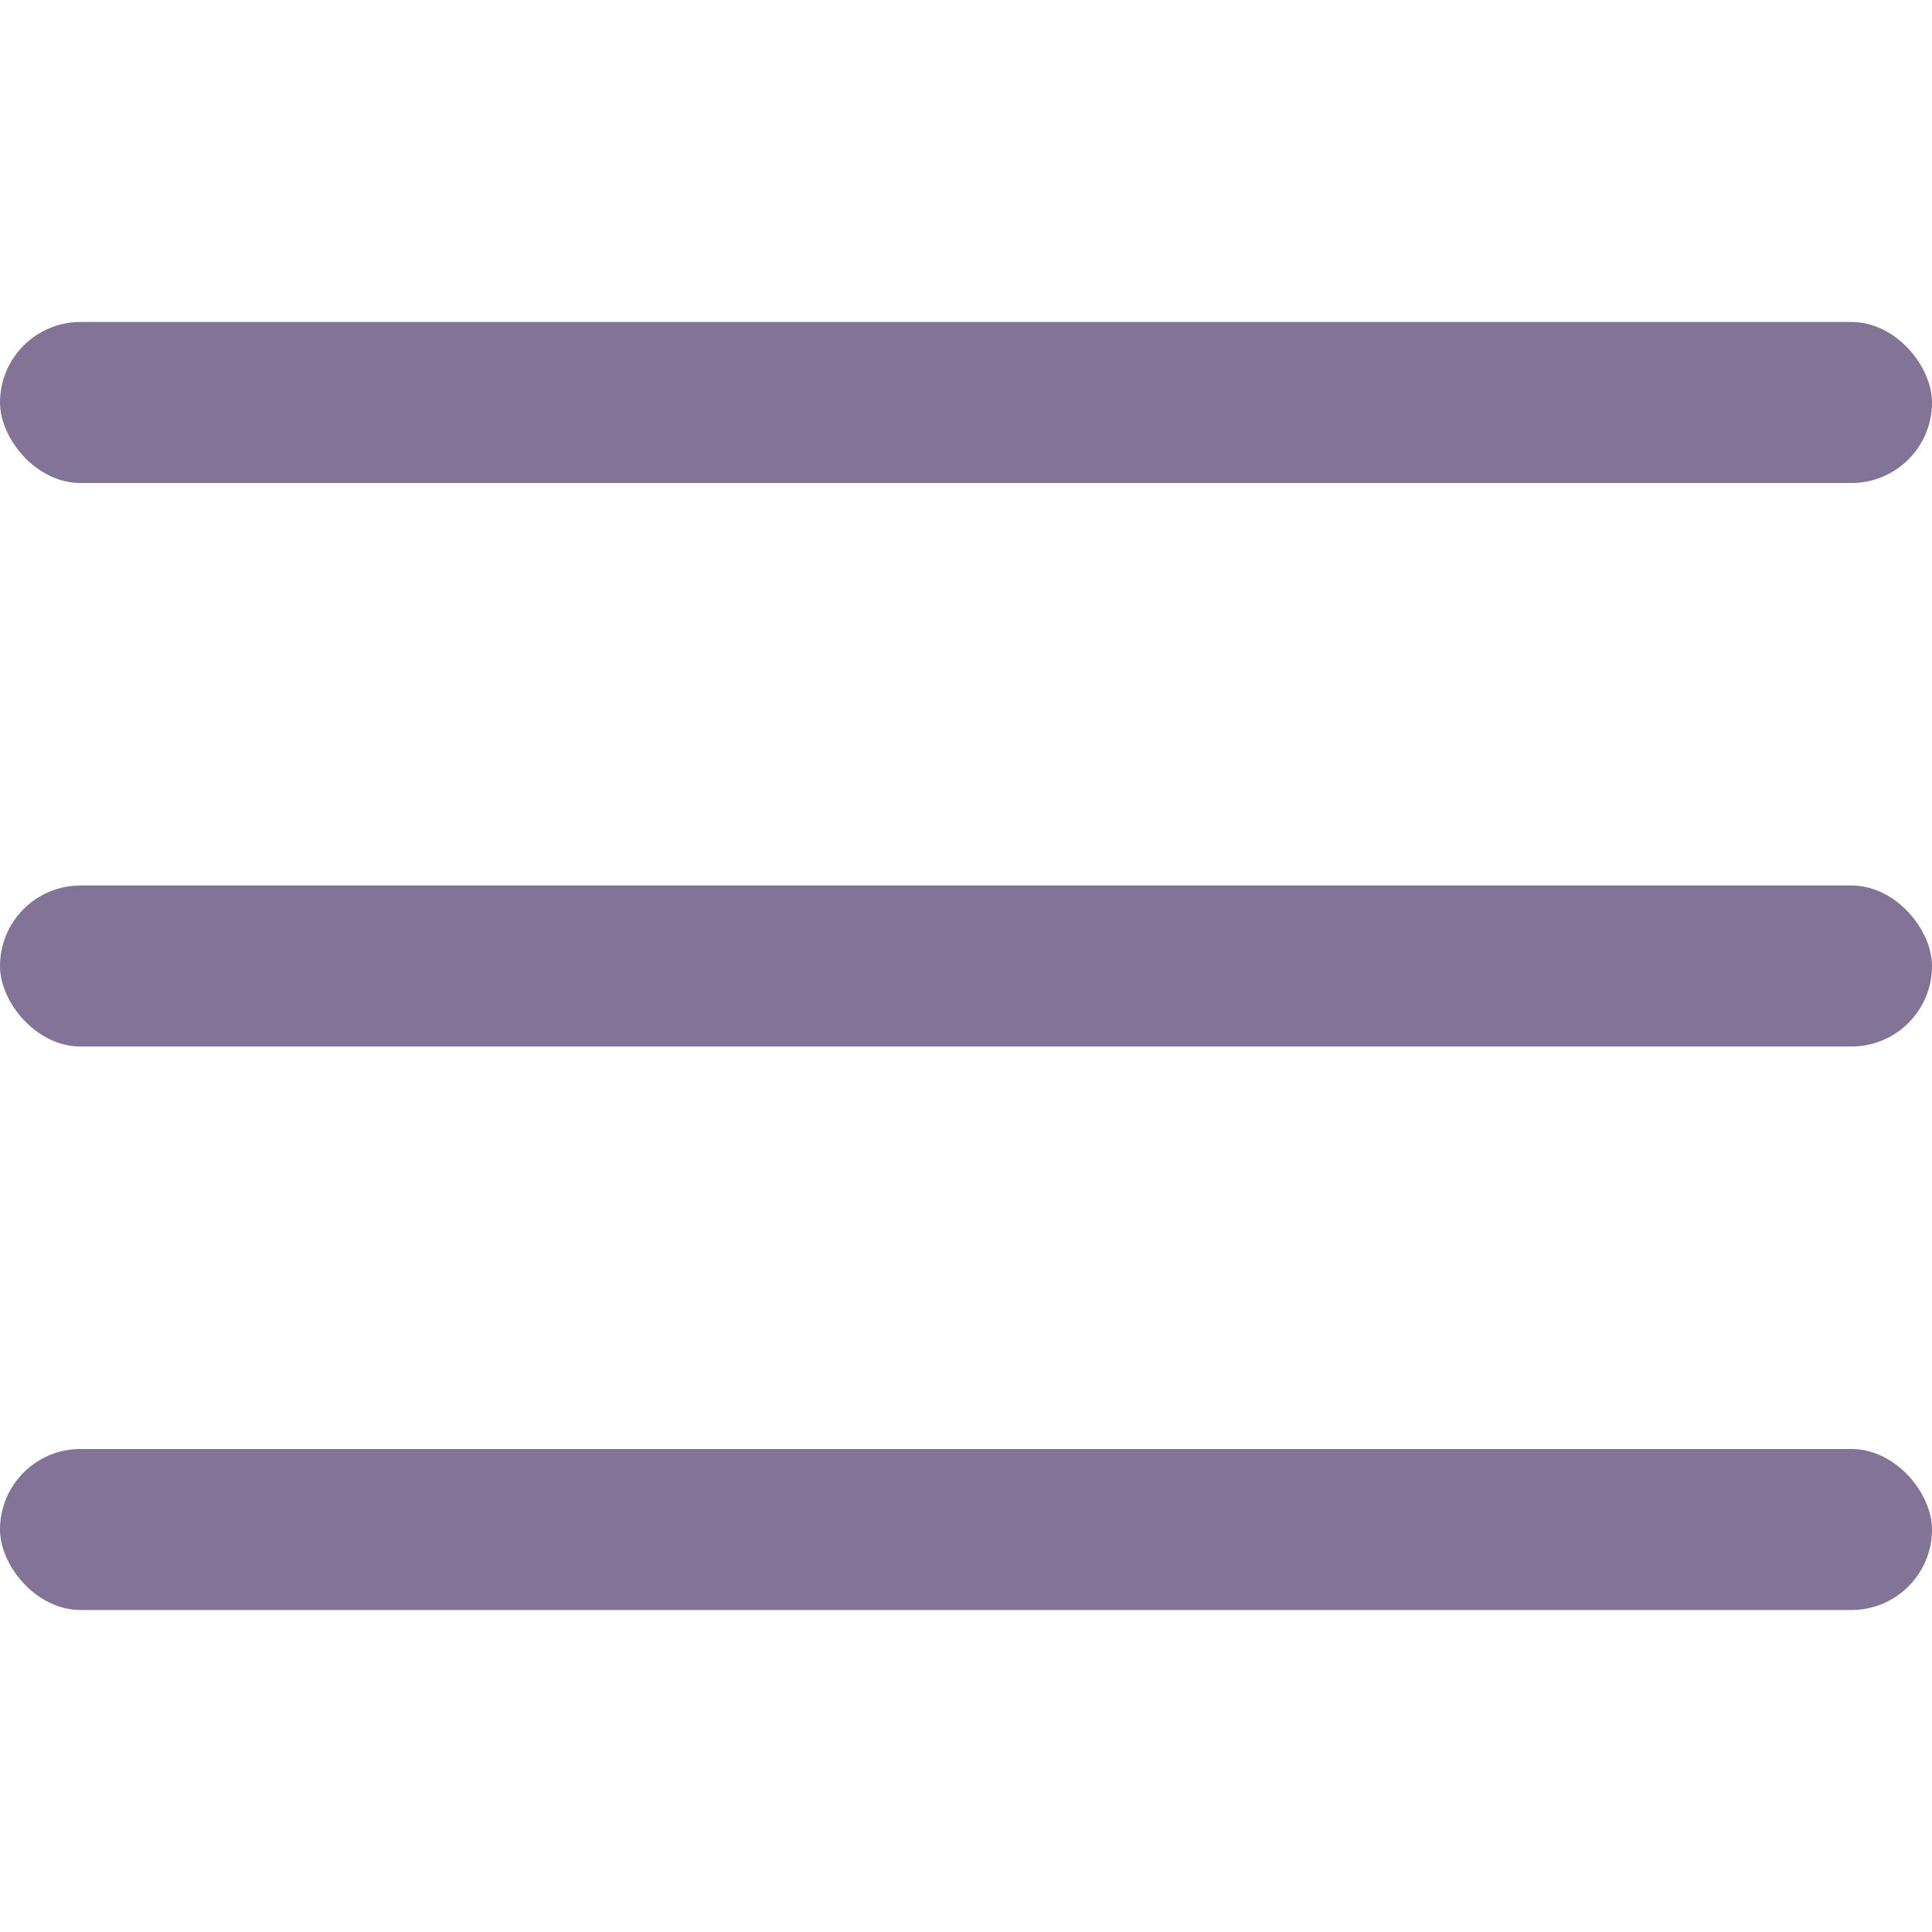
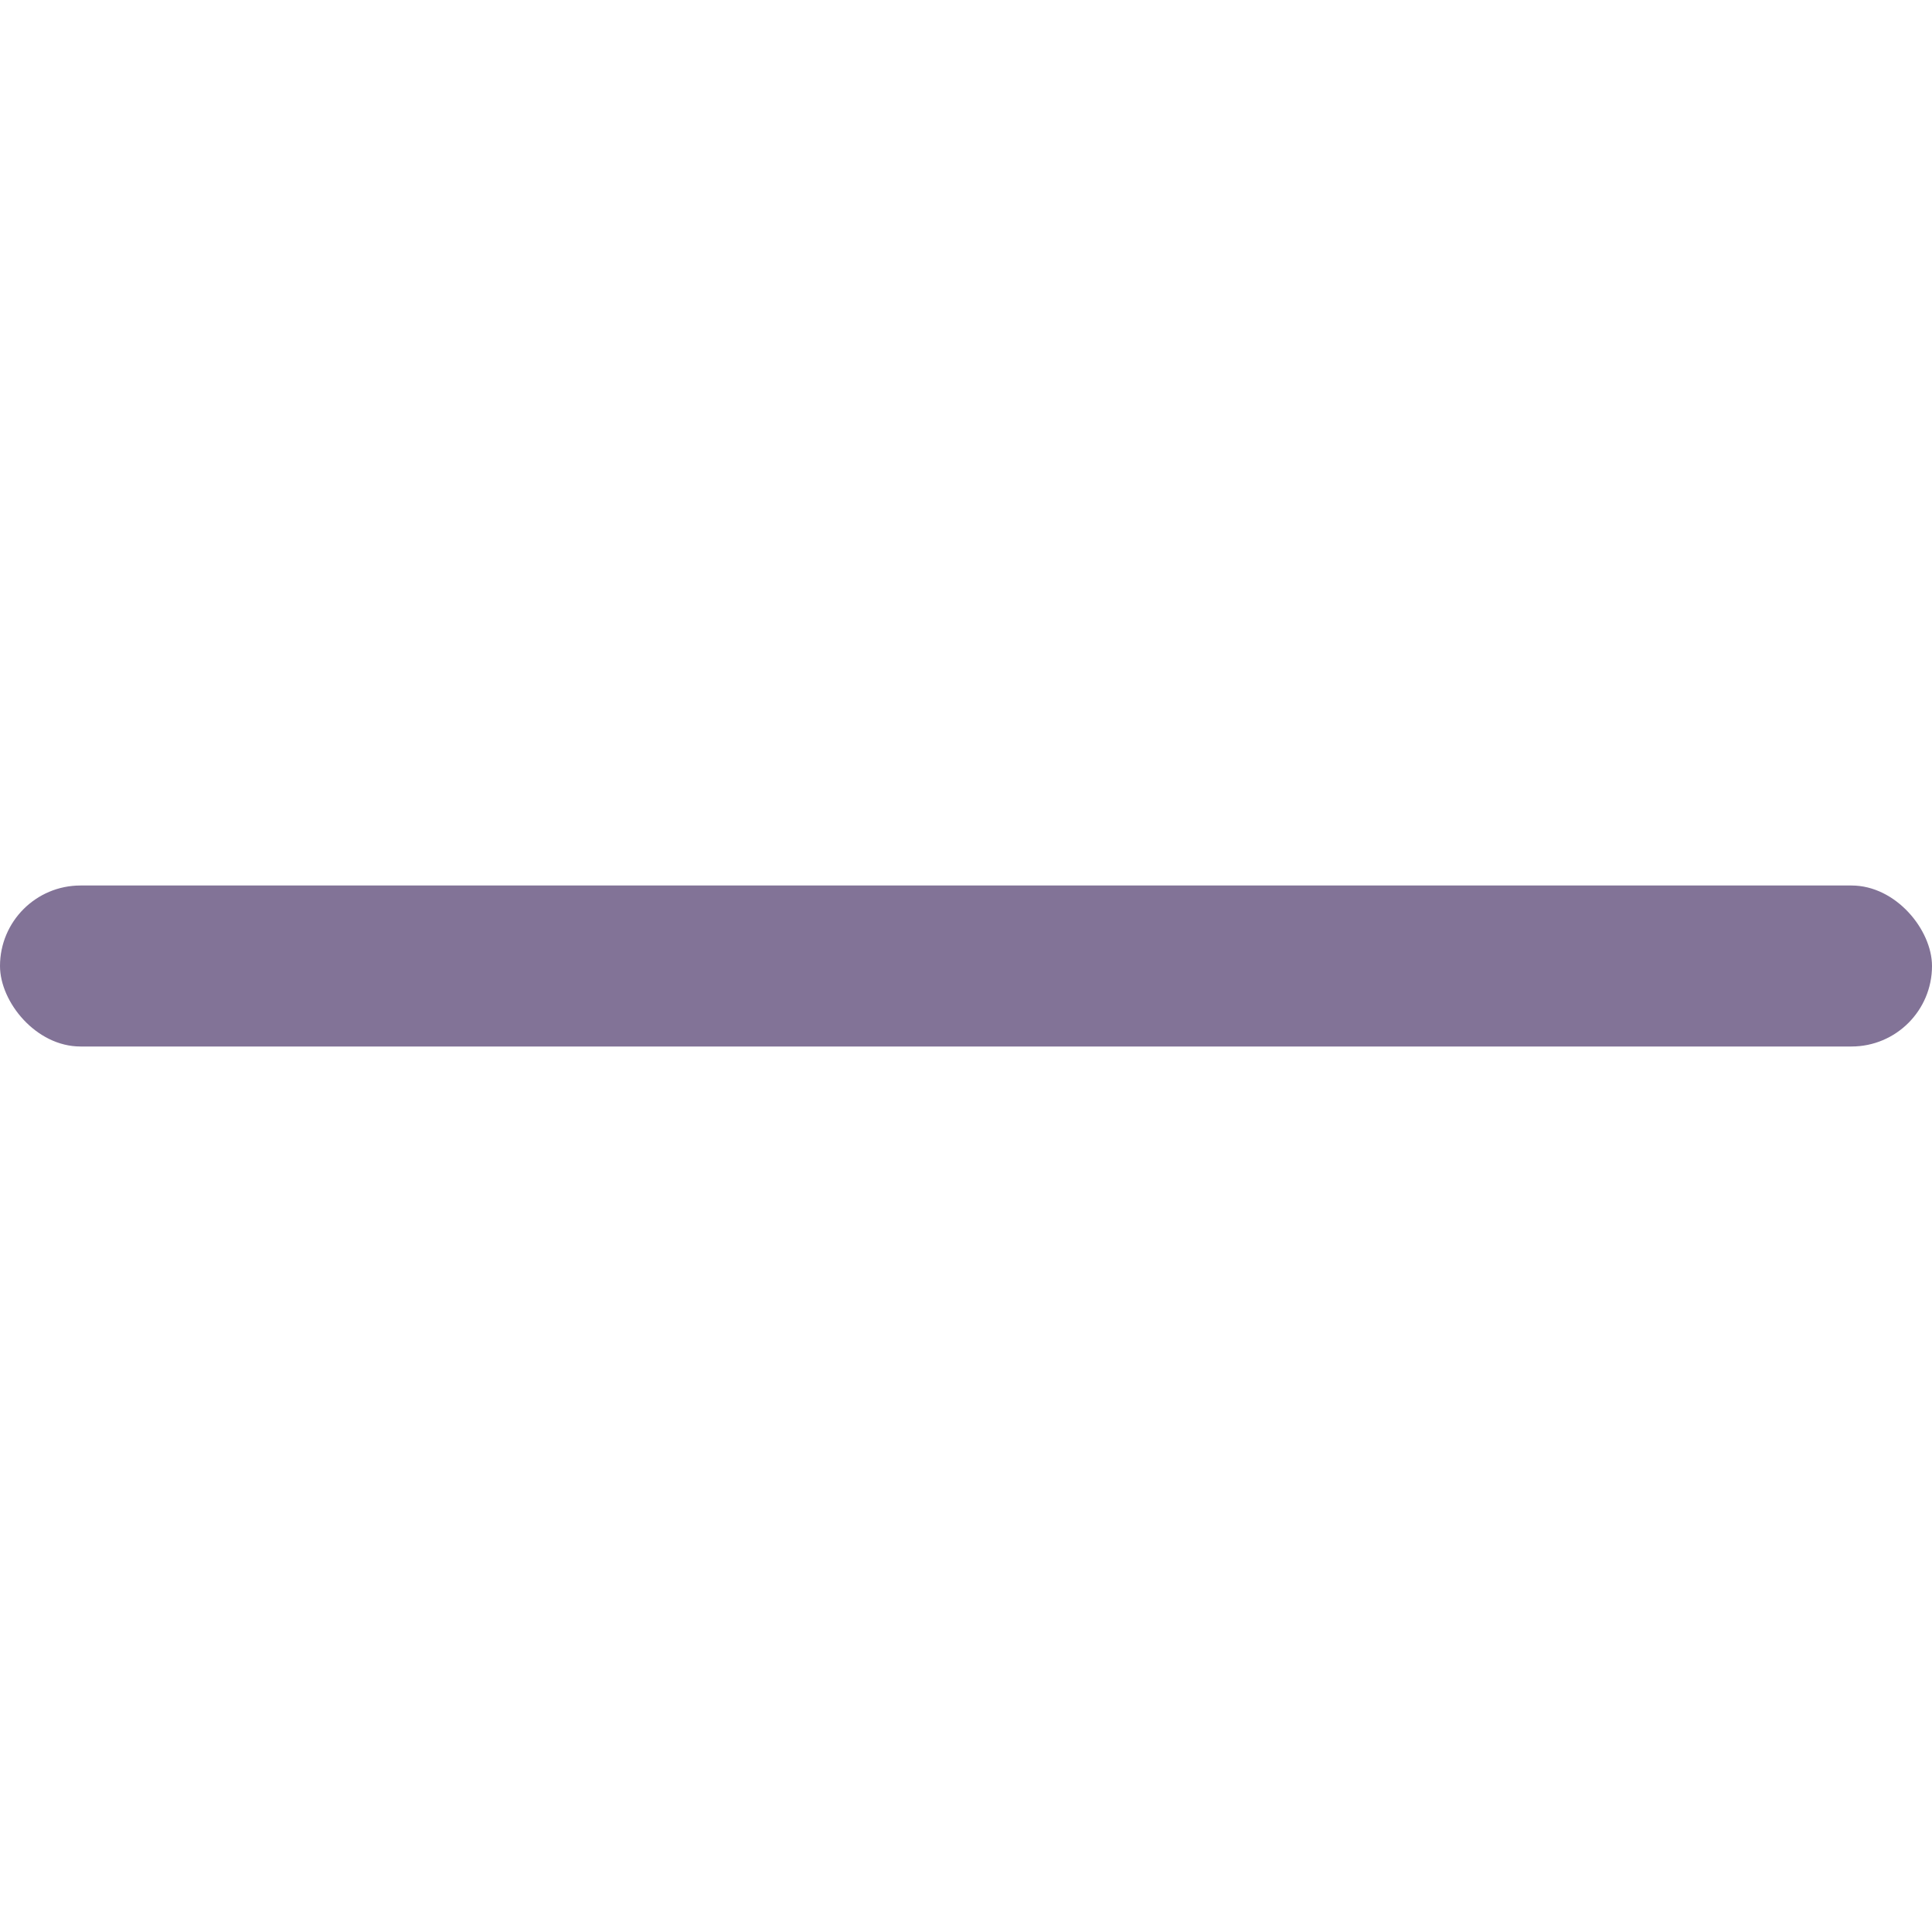
<svg xmlns="http://www.w3.org/2000/svg" version="1.1" width="512" height="512" x="0" y="0" viewBox="0 0 24 24" style="enable-background:new 0 0 512 512" xml:space="preserve">
  <g>
    <rect y="11" width="24" height="2" rx="1" fill="#827397" data-original="#000000" />
-     <rect y="4" width="24" height="2" rx="1" fill="#827397" data-original="#000000" />
-     <rect y="18" width="24" height="2" rx="1" fill="#827397" data-original="#000000" />
  </g>
</svg>